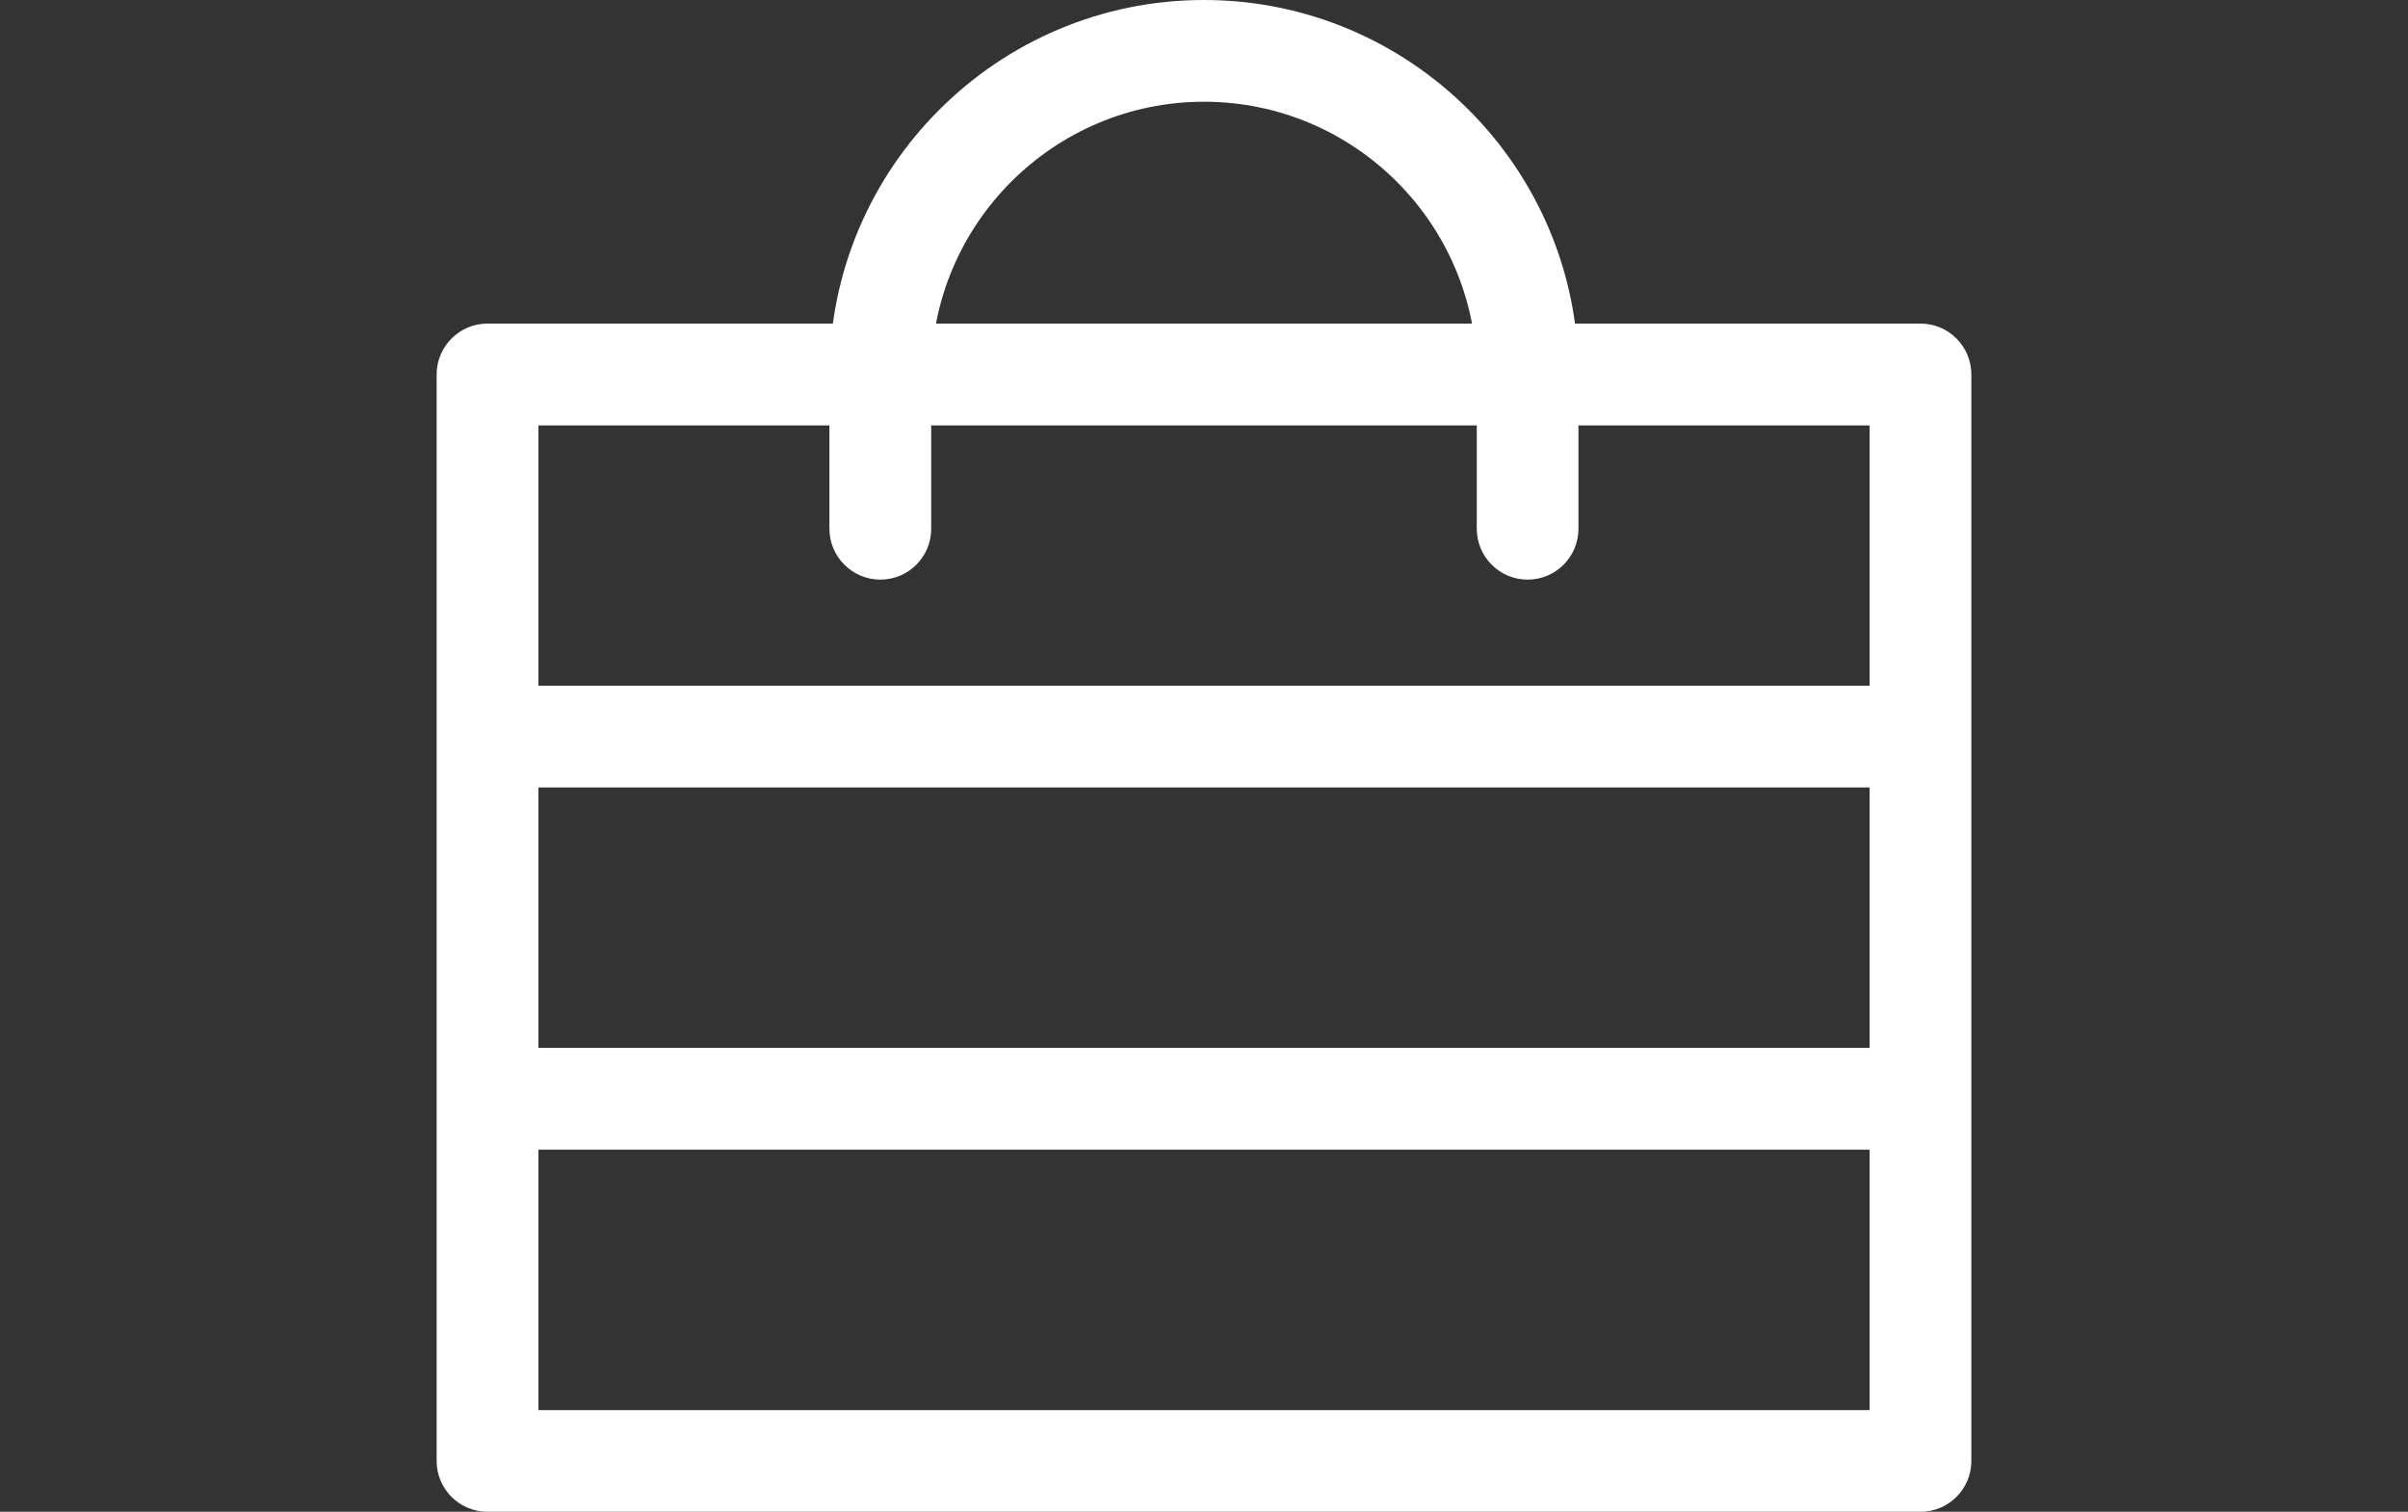
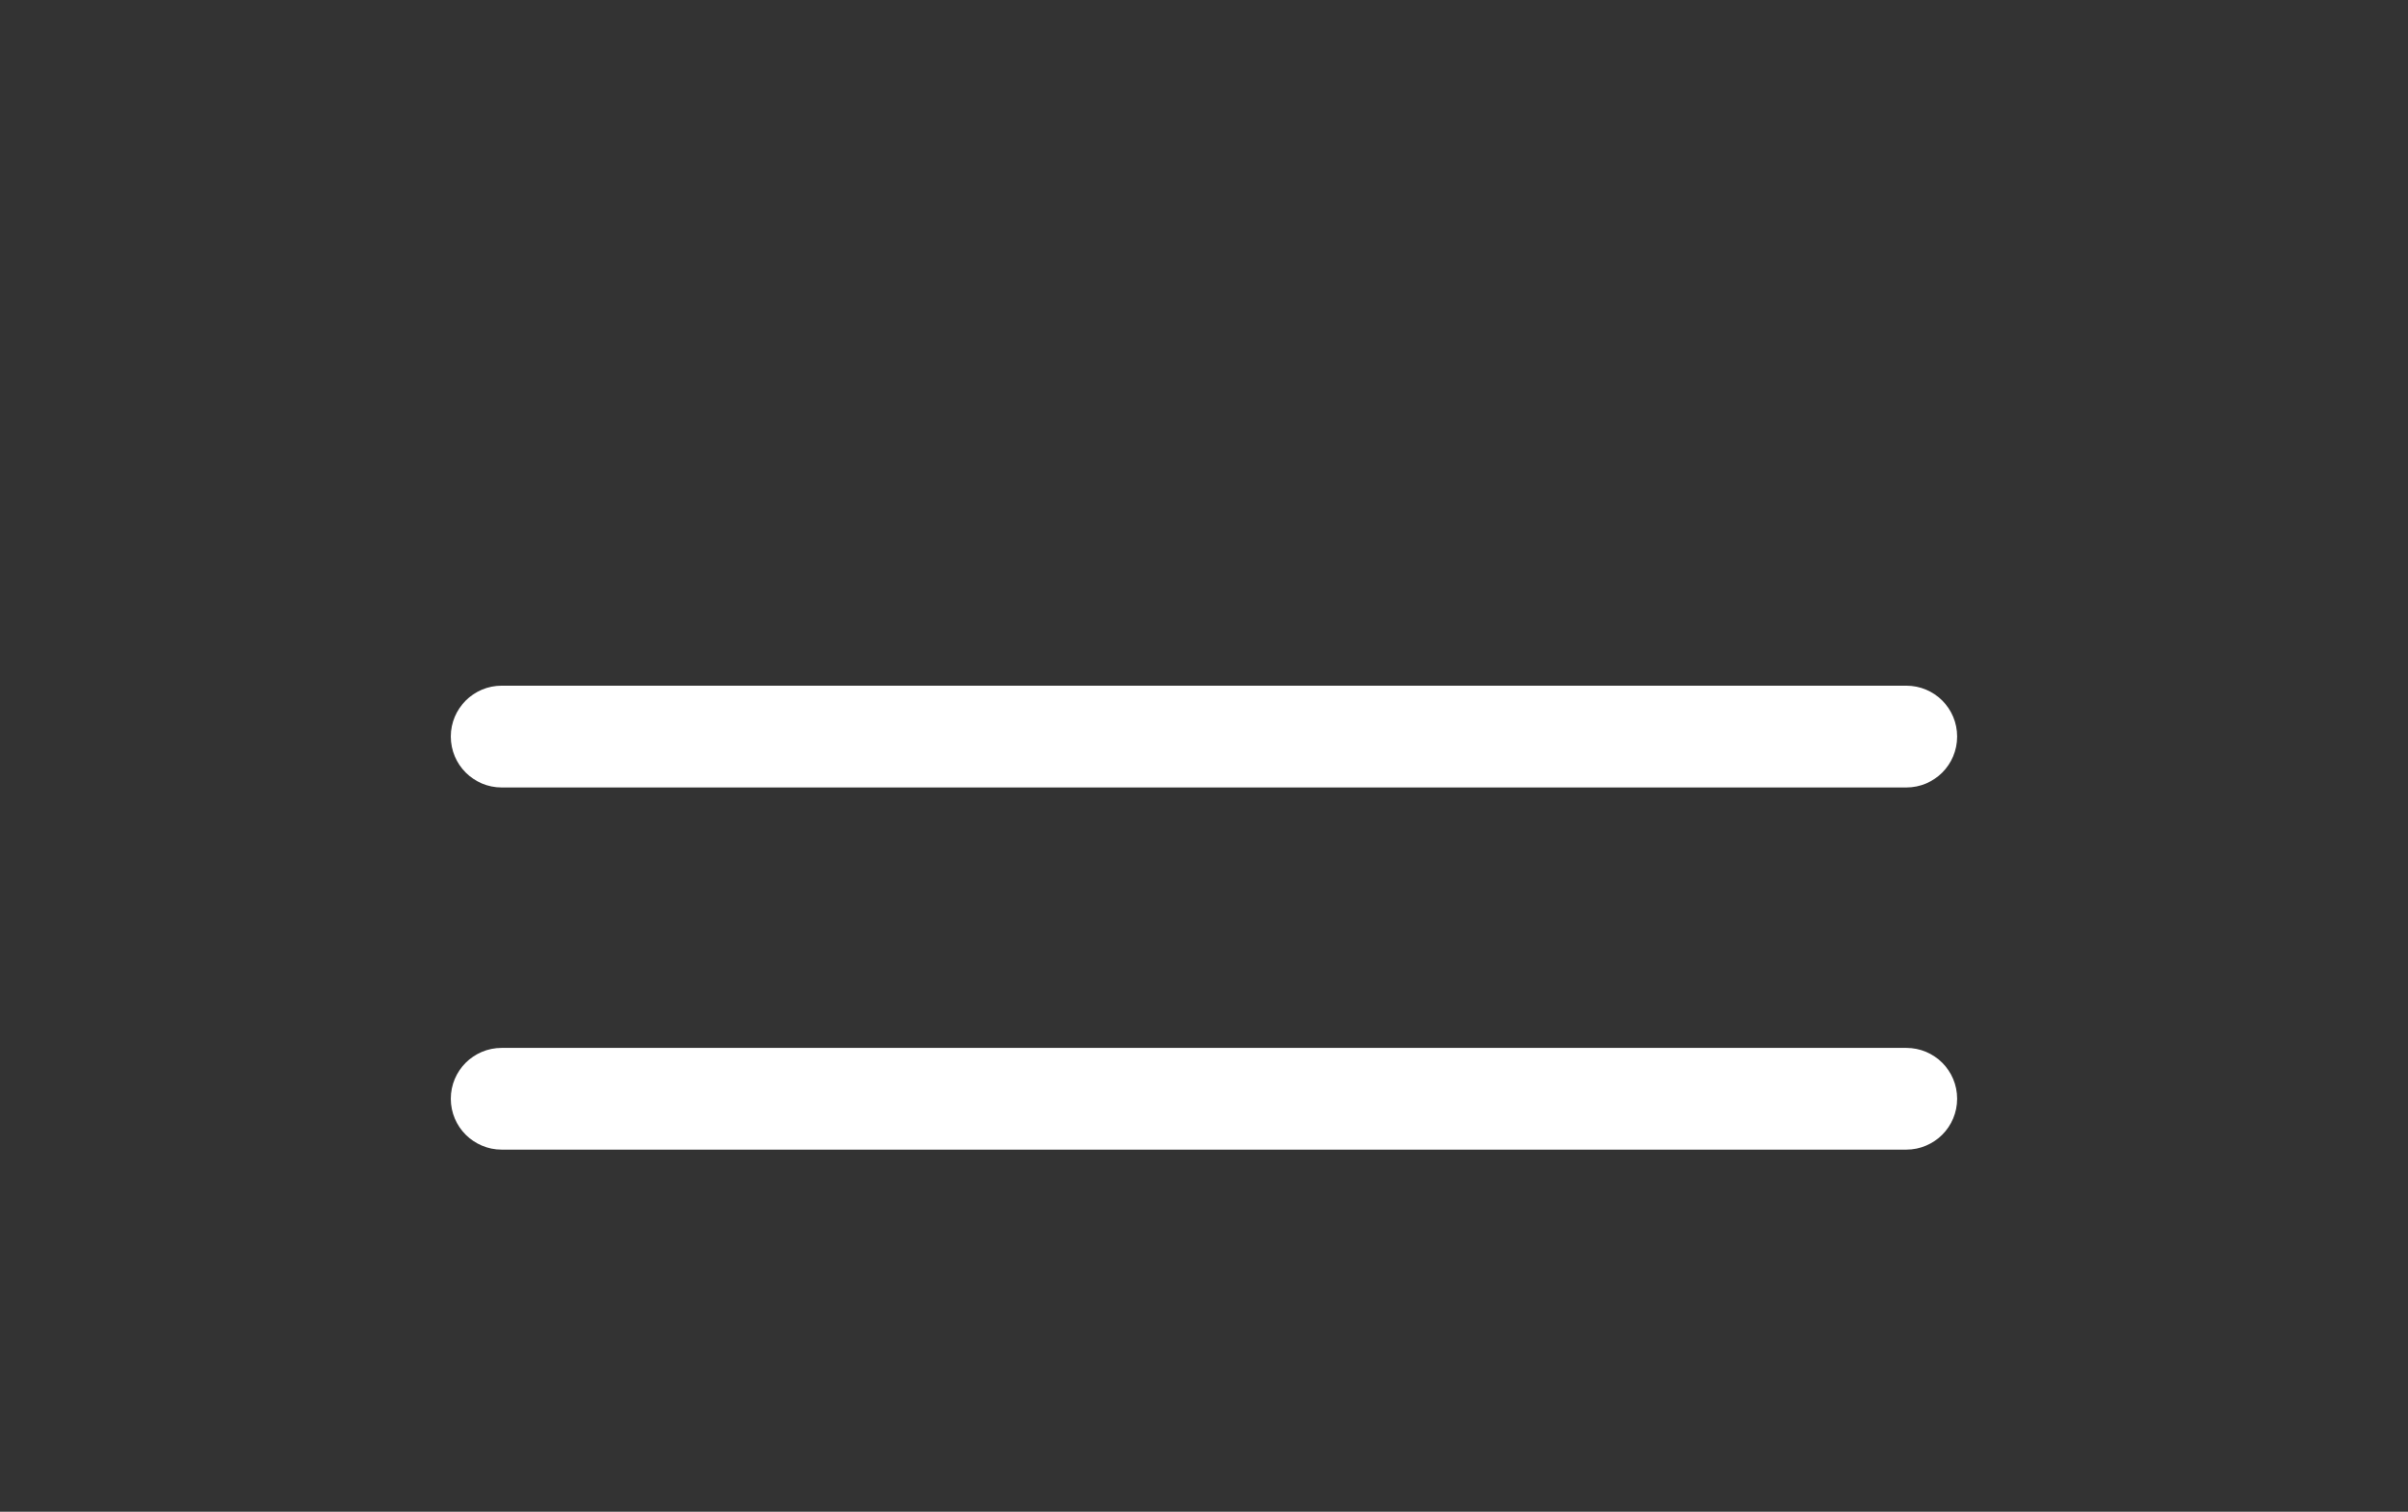
<svg xmlns="http://www.w3.org/2000/svg" version="1.1" id="Layer_1" x="0px" y="0px" width="43px" height="27px" viewBox="0 0 43 27" enable-background="new 0 0 43 27" xml:space="preserve">
  <rect x="0" y="0" width="43" height="27" fill="#333333" stroke="none" />
  <g>
    <g>
-       <path fill="#FFFFFF" d="M34.294,27H8.706c-0.502,0-0.909-0.406-0.909-0.908V6.689c0-0.502,0.407-0.91,0.909-0.91h25.588    c0.502,0,0.909,0.408,0.909,0.91v19.402C35.203,26.594,34.796,27,34.294,27z M9.615,25.184h23.77V7.598H9.615V25.184z" />
-     </g>
+       </g>
    <g>
-       <path fill="#FFFFFF" d="M27.279,10.352c-0.502,0-0.908-0.408-0.908-0.91V6.688c0-2.686-2.186-4.871-4.871-4.871    s-4.871,2.186-4.871,4.871v2.754c0,0.502-0.406,0.91-0.908,0.91s-0.91-0.408-0.91-0.91V6.688C14.811,3,17.811,0,21.499,0    s6.688,3,6.688,6.688v2.754C28.188,9.943,27.781,10.352,27.279,10.352z" />
-     </g>
+       </g>
    <g>
      <path fill="#FFFFFF" d="M34.041,14.064H8.959c-0.502,0-0.909-0.407-0.909-0.91c0-0.5,0.407-0.908,0.909-0.908h25.082    c0.502,0,0.908,0.406,0.908,0.908C34.949,13.658,34.543,14.064,34.041,14.064z" />
    </g>
    <g>
      <path fill="#FFFFFF" d="M34.041,20.532H8.959c-0.502,0-0.909-0.407-0.909-0.909s0.407-0.908,0.909-0.908h25.082    c0.502,0,0.908,0.406,0.908,0.908S34.543,20.532,34.041,20.532z" />
    </g>
  </g>
</svg>